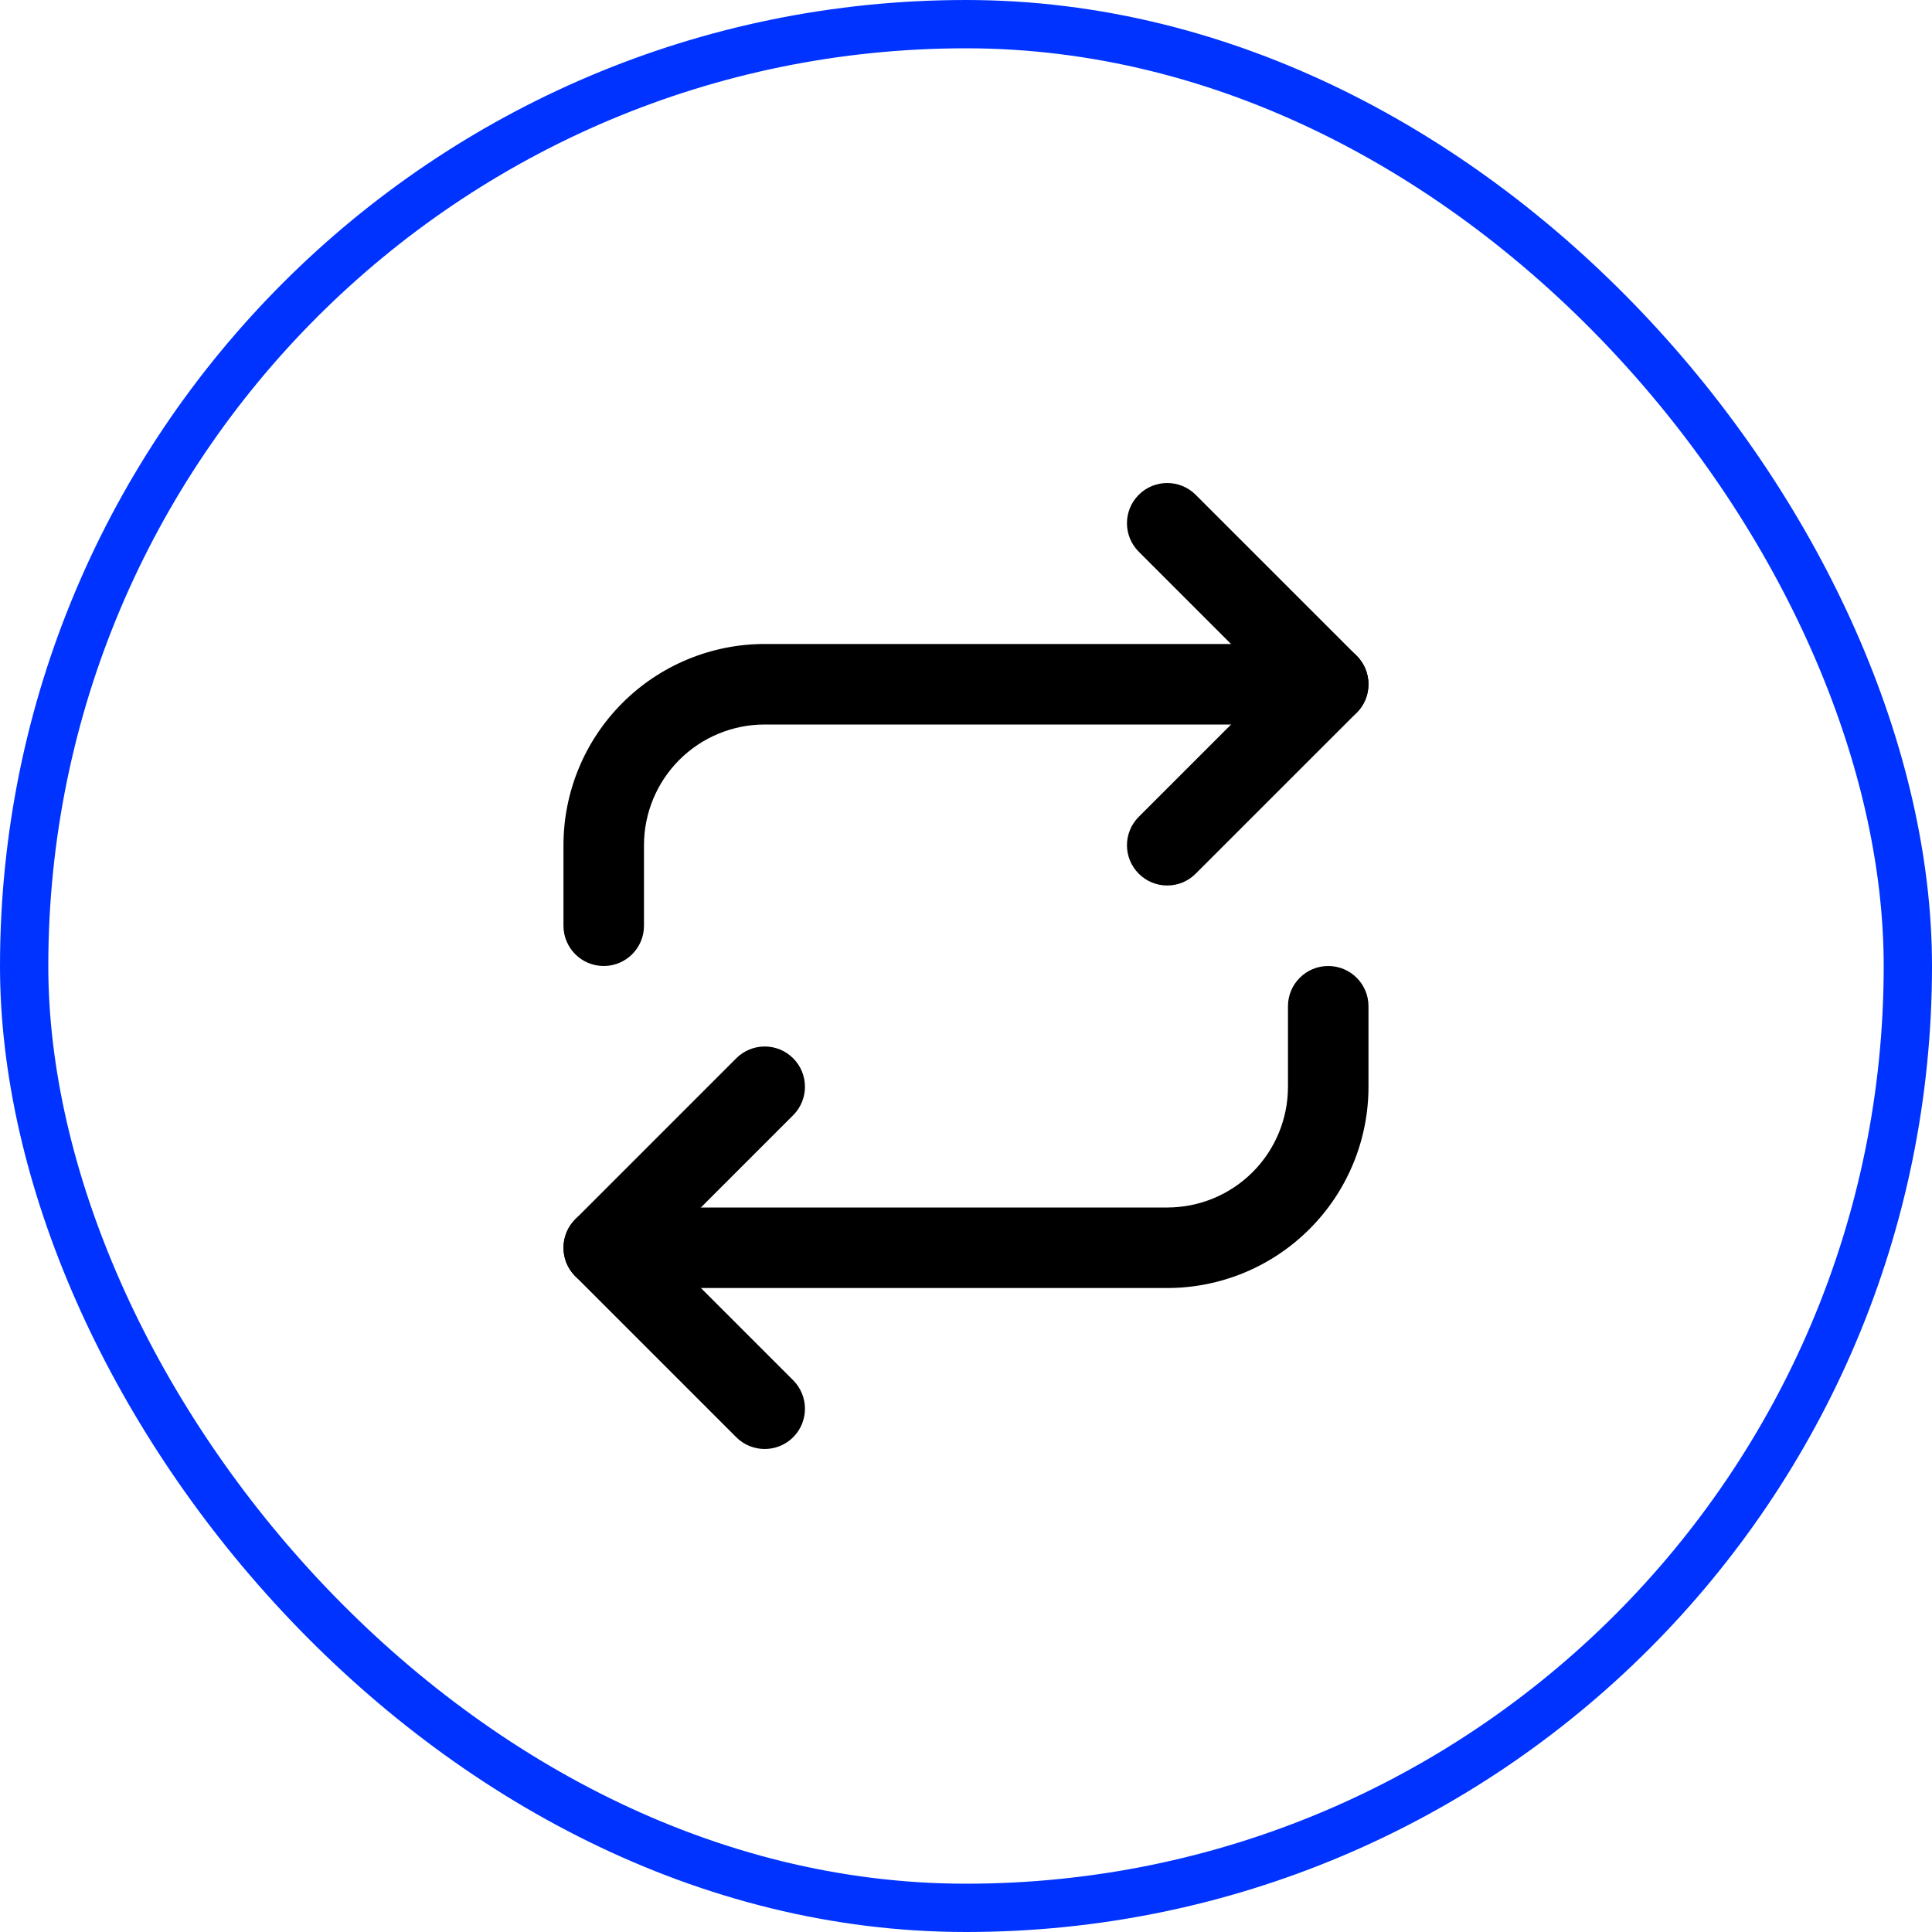
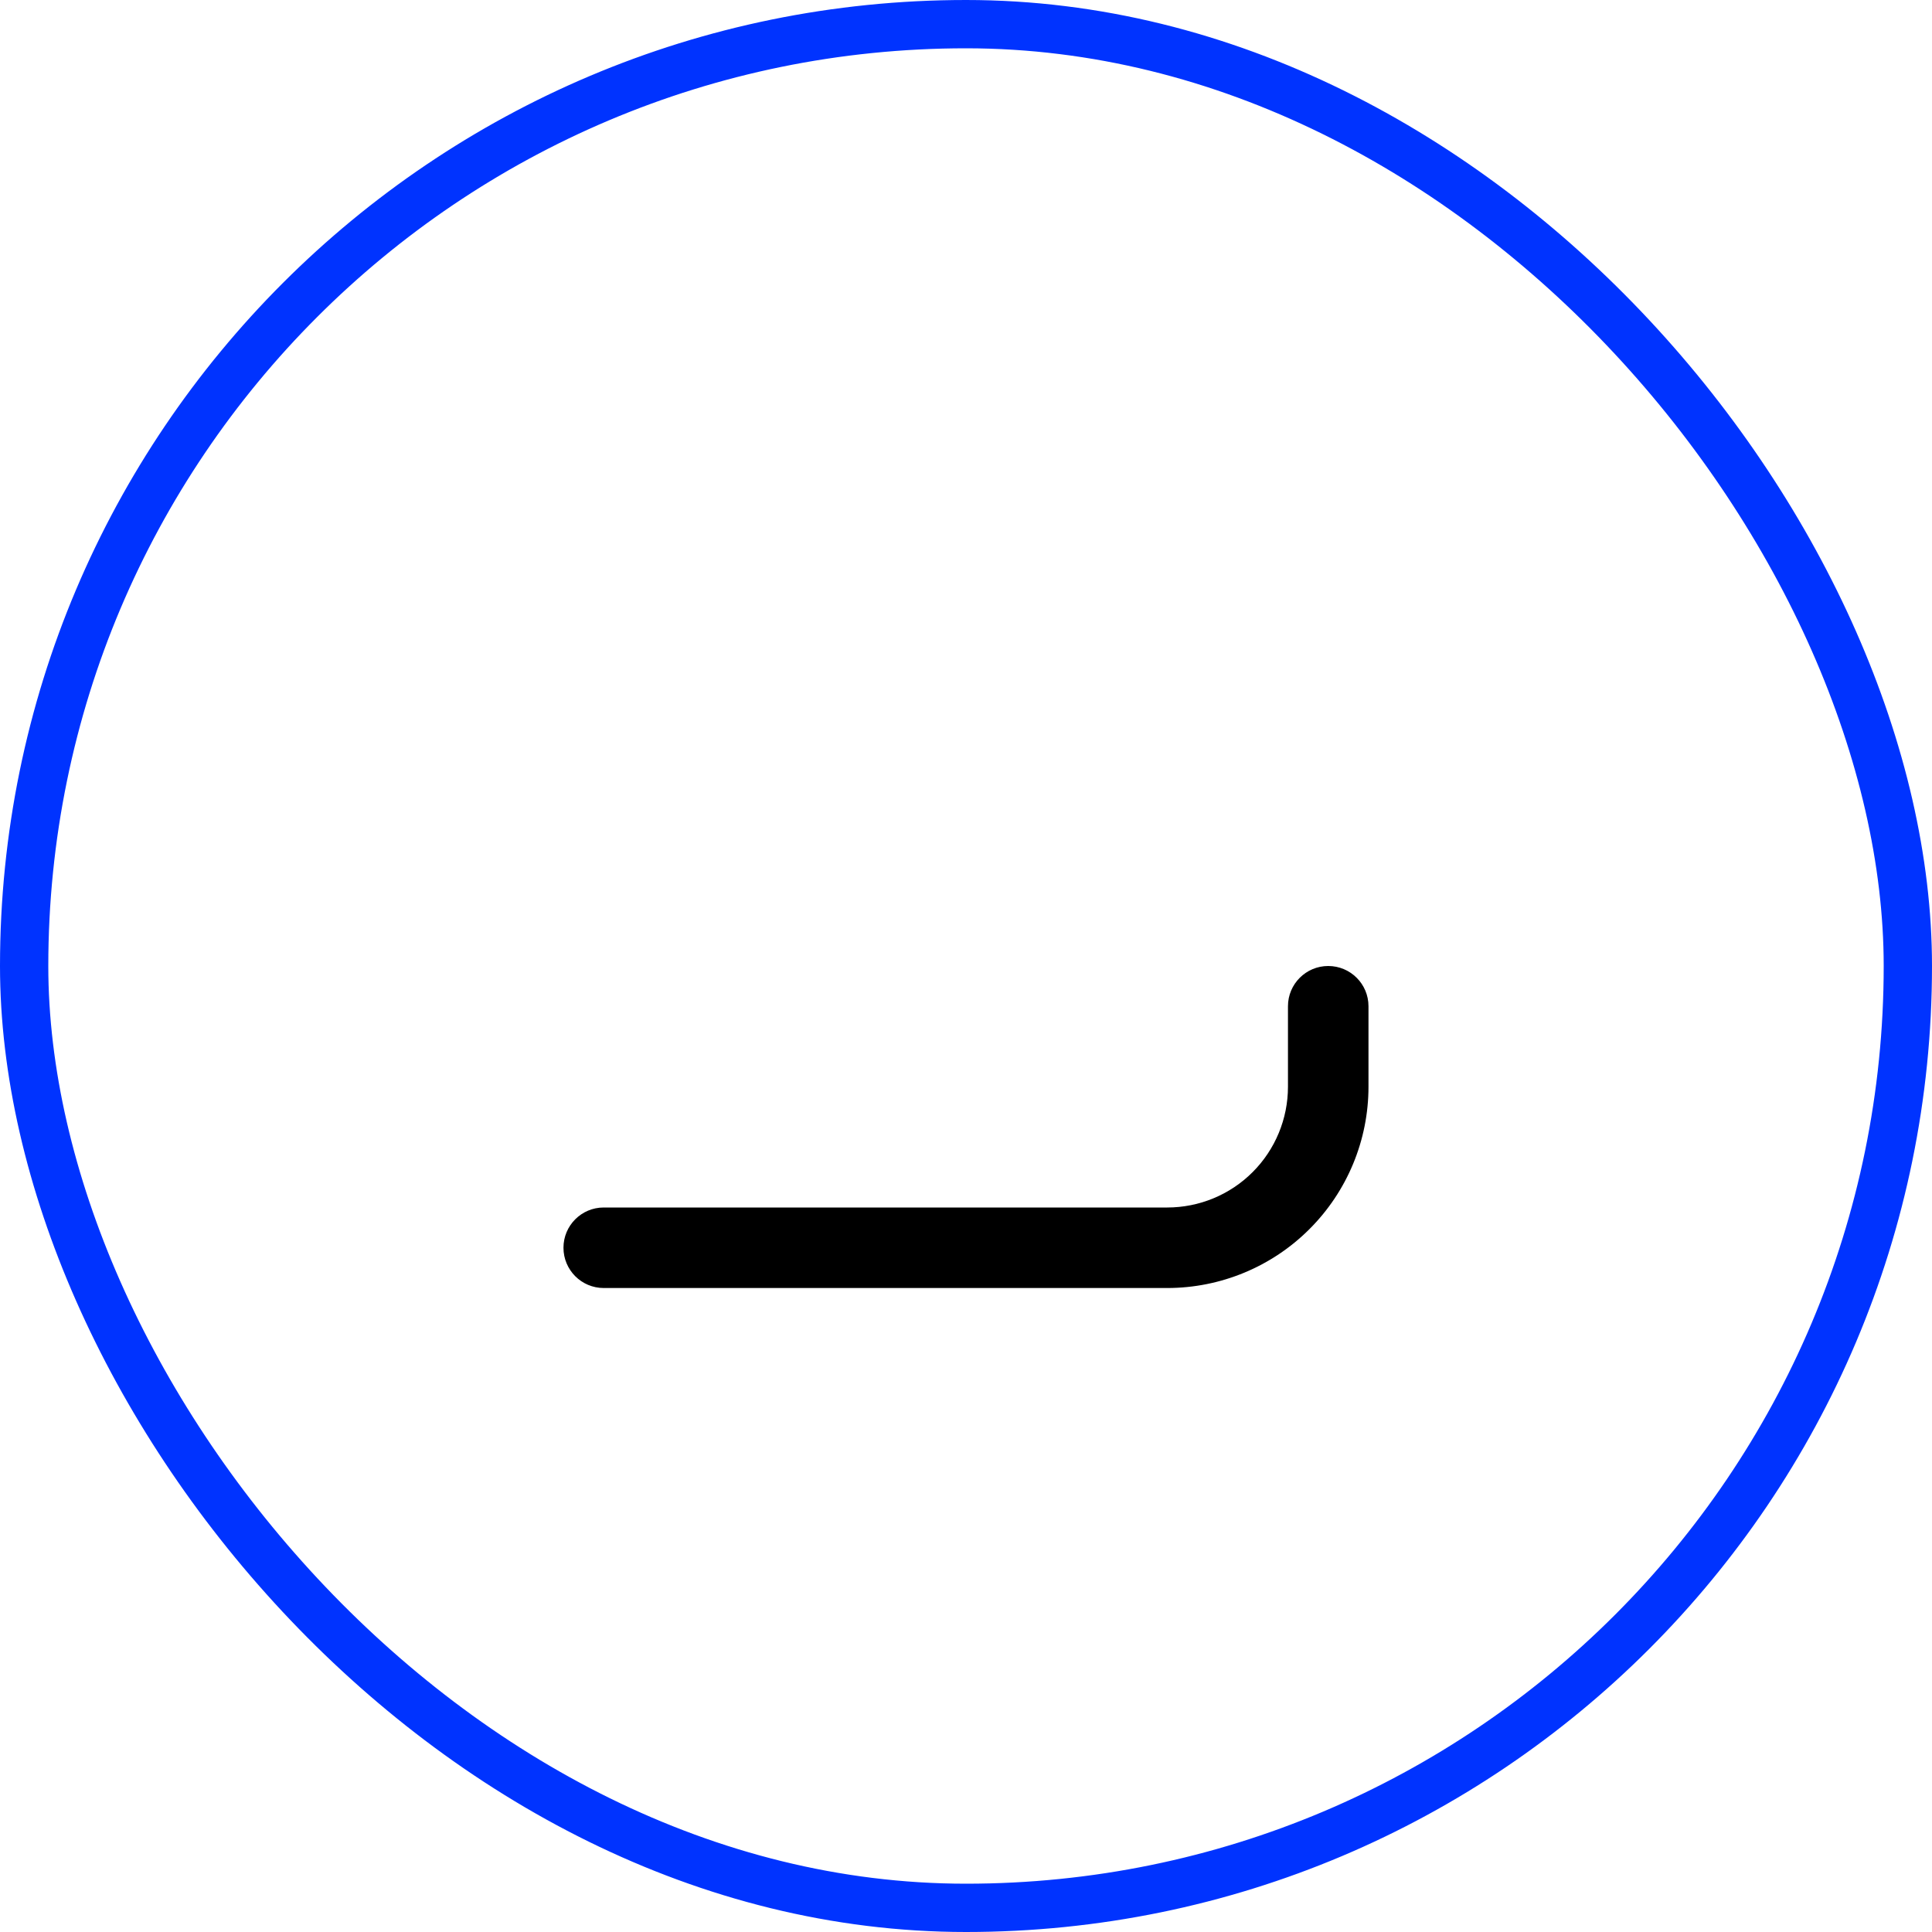
<svg xmlns="http://www.w3.org/2000/svg" width="40" height="40" viewBox="0 0 40 40" fill="none">
  <g clip-path="url(#clip0)">
-     <path fill-rule="evenodd" clip-rule="evenodd" d="M23.577 10.244C23.902 9.919 24.43 9.919 24.755 10.244L28.089 13.577C28.414 13.903 28.414 14.431 28.089 14.756L24.755 18.089C24.43 18.415 23.902 18.415 23.577 18.089C23.251 17.764 23.251 17.236 23.577 16.911L26.321 14.167L23.577 11.423C23.251 11.097 23.251 10.569 23.577 10.244Z" fill="black" />
-     <path fill-rule="evenodd" clip-rule="evenodd" d="M15.833 15C15.17 15 14.534 15.263 14.065 15.732C13.596 16.201 13.333 16.837 13.333 17.5V19.167C13.333 19.627 12.96 20 12.499 20C12.039 20 11.666 19.627 11.666 19.167V17.5C11.666 16.395 12.105 15.335 12.886 14.554C13.668 13.772 14.728 13.333 15.833 13.333H27.499C27.96 13.333 28.333 13.706 28.333 14.167C28.333 14.627 27.96 15 27.499 15H15.833Z" fill="black" />
-     <path fill-rule="evenodd" clip-rule="evenodd" d="M16.422 21.911C16.747 22.236 16.747 22.764 16.422 23.089L13.678 25.833L16.422 28.577C16.747 28.903 16.747 29.43 16.422 29.756C16.096 30.081 15.569 30.081 15.243 29.756L11.91 26.423C11.585 26.097 11.585 25.57 11.91 25.244L15.243 21.911C15.569 21.585 16.096 21.585 16.422 21.911Z" fill="black" />
    <path fill-rule="evenodd" clip-rule="evenodd" d="M27.499 20C27.96 20 28.333 20.373 28.333 20.833V22.5C28.333 23.605 27.894 24.665 27.112 25.446C26.331 26.228 25.271 26.667 24.166 26.667H12.499C12.039 26.667 11.666 26.294 11.666 25.833C11.666 25.373 12.039 25 12.499 25H24.166C24.829 25 25.465 24.737 25.934 24.268C26.403 23.799 26.666 23.163 26.666 22.5V20.833C26.666 20.373 27.039 20 27.499 20Z" fill="black" />
  </g>
  <rect x="0.5" y="0.5" width="39" height="39" rx="19.5" stroke="#0033FF" />
  <defs>
    <clipPath id="clip0">
      <rect width="20" height="20" fill="white" transform="translate(10 10)" />
    </clipPath>
  </defs>
</svg>